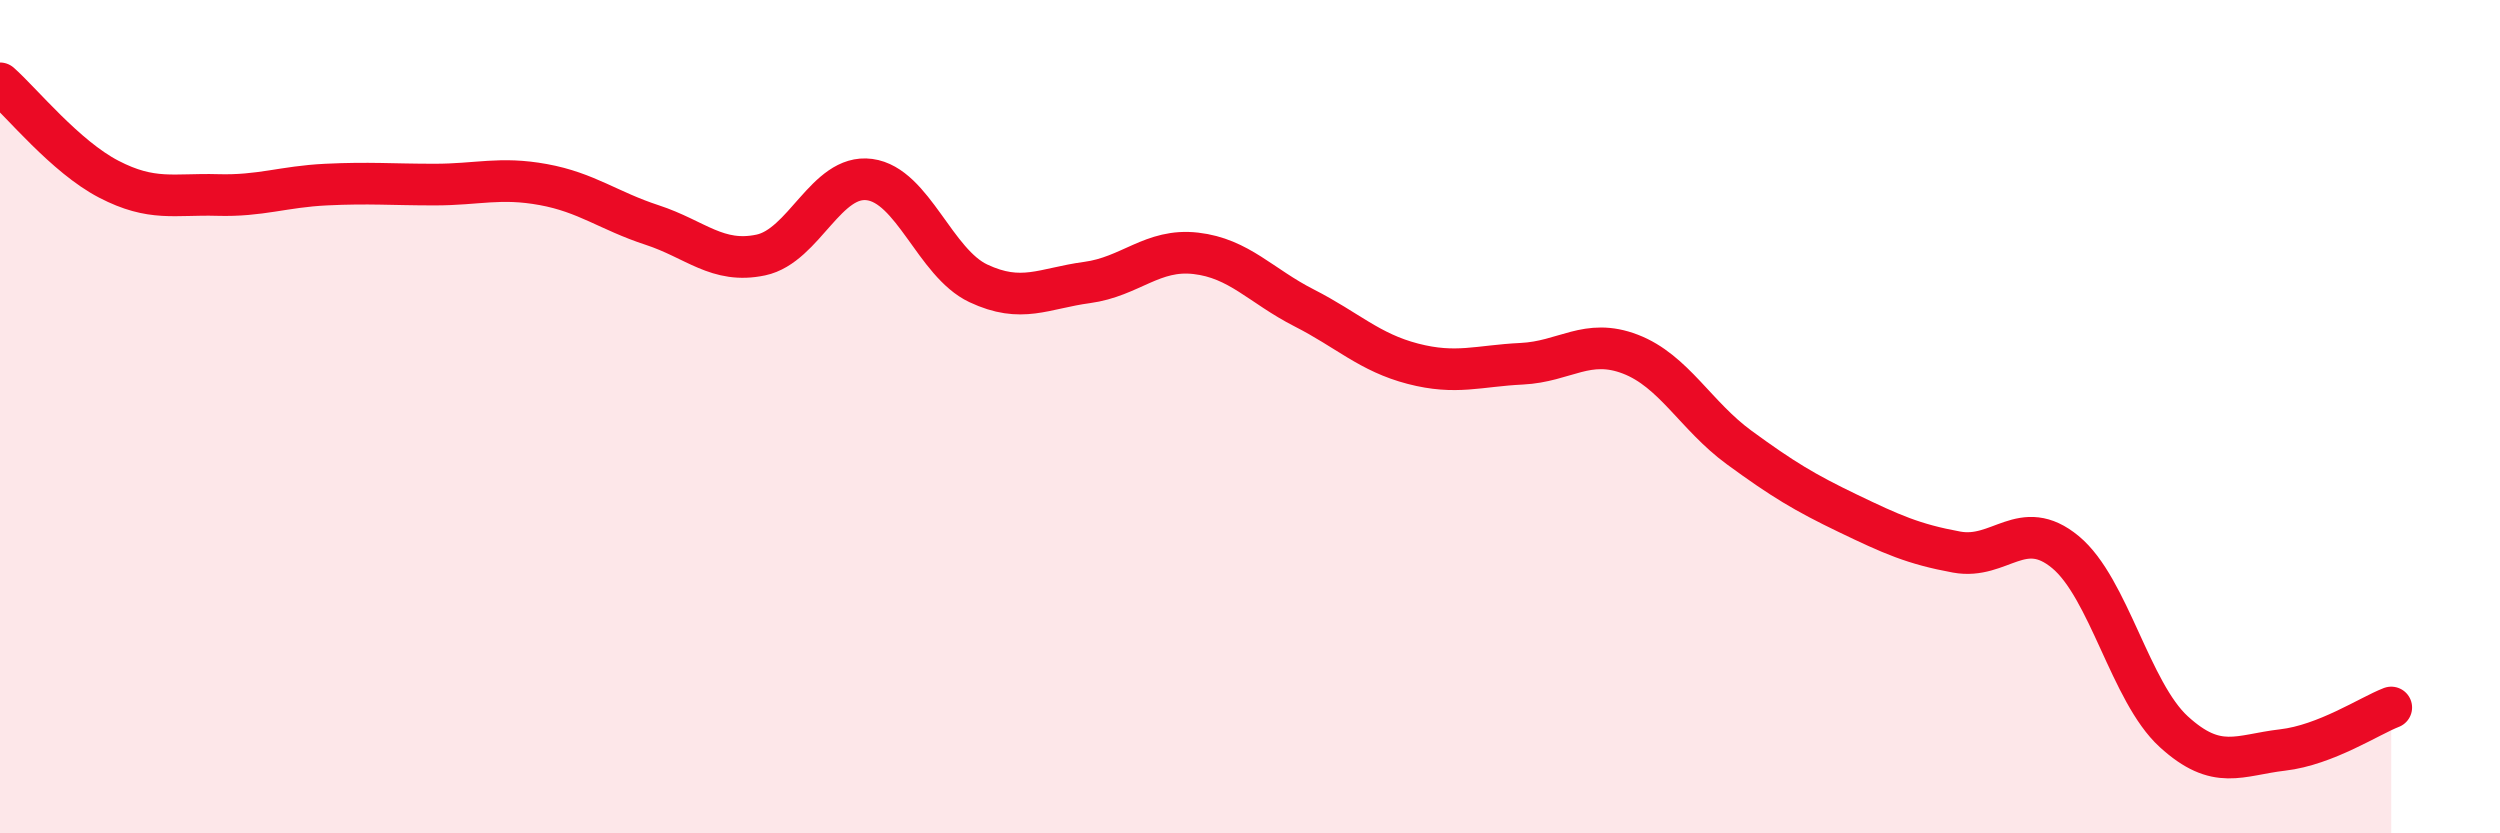
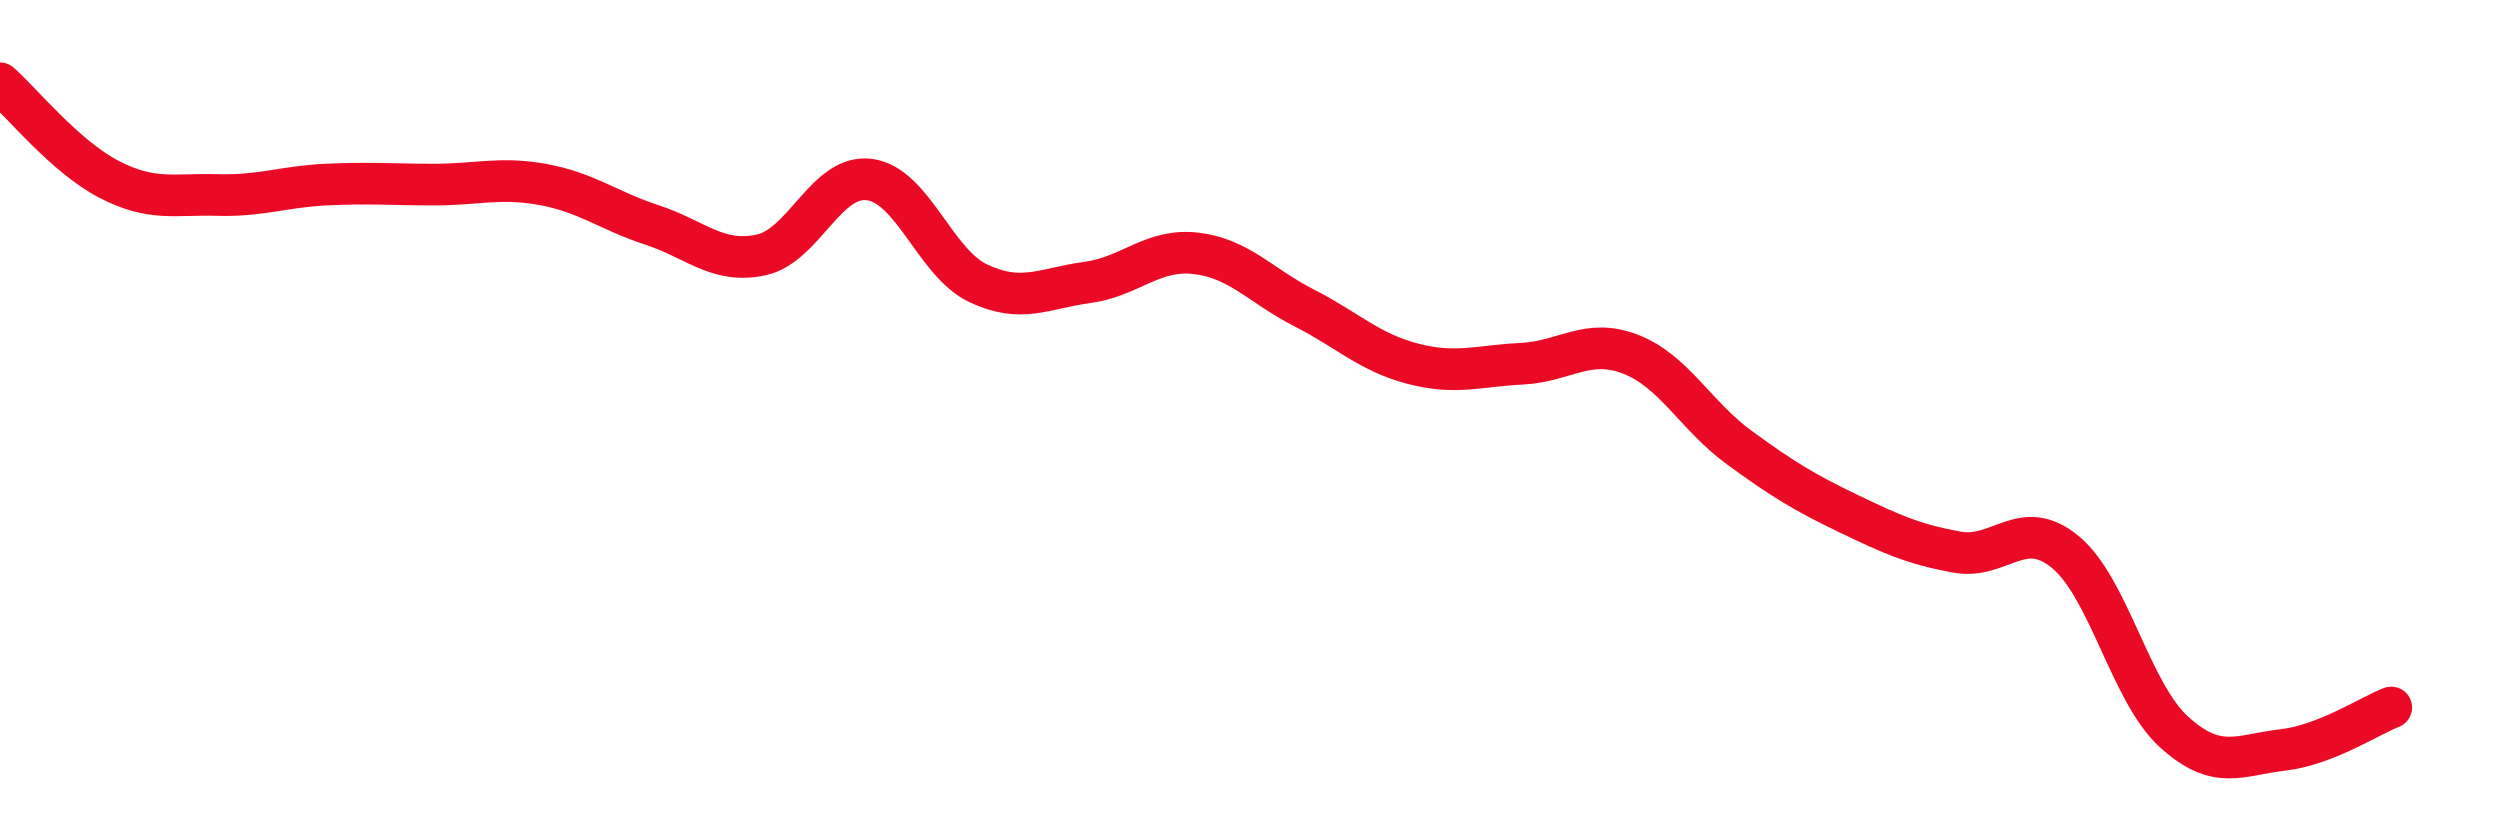
<svg xmlns="http://www.w3.org/2000/svg" width="60" height="20" viewBox="0 0 60 20">
-   <path d="M 0,2 C 0.52,2.46 1.57,3.76 2.61,4.3 C 3.65,4.84 4.18,4.65 5.22,4.68 C 6.26,4.71 6.79,4.48 7.83,4.43 C 8.87,4.38 9.39,4.43 10.43,4.43 C 11.47,4.43 12,4.24 13.04,4.43 C 14.08,4.62 14.61,5.06 15.65,5.4 C 16.69,5.74 17.22,6.34 18.26,6.12 C 19.3,5.9 19.83,4.17 20.87,4.31 C 21.91,4.45 22.44,6.31 23.48,6.8 C 24.52,7.29 25.05,6.92 26.09,6.78 C 27.13,6.64 27.66,5.96 28.7,6.08 C 29.74,6.2 30.26,6.86 31.3,7.39 C 32.34,7.92 32.87,8.46 33.91,8.73 C 34.95,9 35.48,8.78 36.52,8.73 C 37.56,8.68 38.09,8.1 39.13,8.5 C 40.17,8.9 40.7,9.98 41.74,10.74 C 42.78,11.5 43.31,11.82 44.35,12.32 C 45.39,12.82 45.92,13.06 46.96,13.25 C 48,13.44 48.53,12.39 49.57,13.25 C 50.61,14.11 51.13,16.61 52.17,17.56 C 53.21,18.51 53.74,18.12 54.78,18 C 55.82,17.88 56.87,17.18 57.39,16.98L57.39 20L0 20Z" fill="#EB0A25" opacity="0.1" stroke-linecap="round" stroke-linejoin="round" />
  <path d="M 0,2 C 0.52,2.46 1.57,3.76 2.61,4.3 C 3.65,4.84 4.18,4.65 5.22,4.68 C 6.26,4.71 6.79,4.48 7.83,4.43 C 8.87,4.38 9.39,4.43 10.43,4.43 C 11.47,4.43 12,4.24 13.04,4.43 C 14.08,4.62 14.61,5.06 15.65,5.4 C 16.69,5.74 17.22,6.34 18.26,6.12 C 19.3,5.9 19.83,4.17 20.87,4.31 C 21.91,4.45 22.44,6.31 23.48,6.8 C 24.52,7.29 25.05,6.92 26.09,6.78 C 27.13,6.64 27.66,5.96 28.7,6.08 C 29.74,6.2 30.26,6.86 31.3,7.39 C 32.34,7.92 32.87,8.46 33.91,8.73 C 34.95,9 35.48,8.78 36.52,8.73 C 37.56,8.68 38.09,8.1 39.13,8.5 C 40.17,8.9 40.7,9.98 41.74,10.74 C 42.78,11.5 43.31,11.82 44.35,12.32 C 45.39,12.82 45.92,13.06 46.96,13.25 C 48,13.44 48.53,12.39 49.57,13.25 C 50.61,14.11 51.13,16.61 52.17,17.56 C 53.21,18.51 53.74,18.12 54.78,18 C 55.82,17.88 56.87,17.18 57.39,16.98" stroke="#EB0A25" stroke-width="1" fill="none" stroke-linecap="round" stroke-linejoin="round" />
</svg>